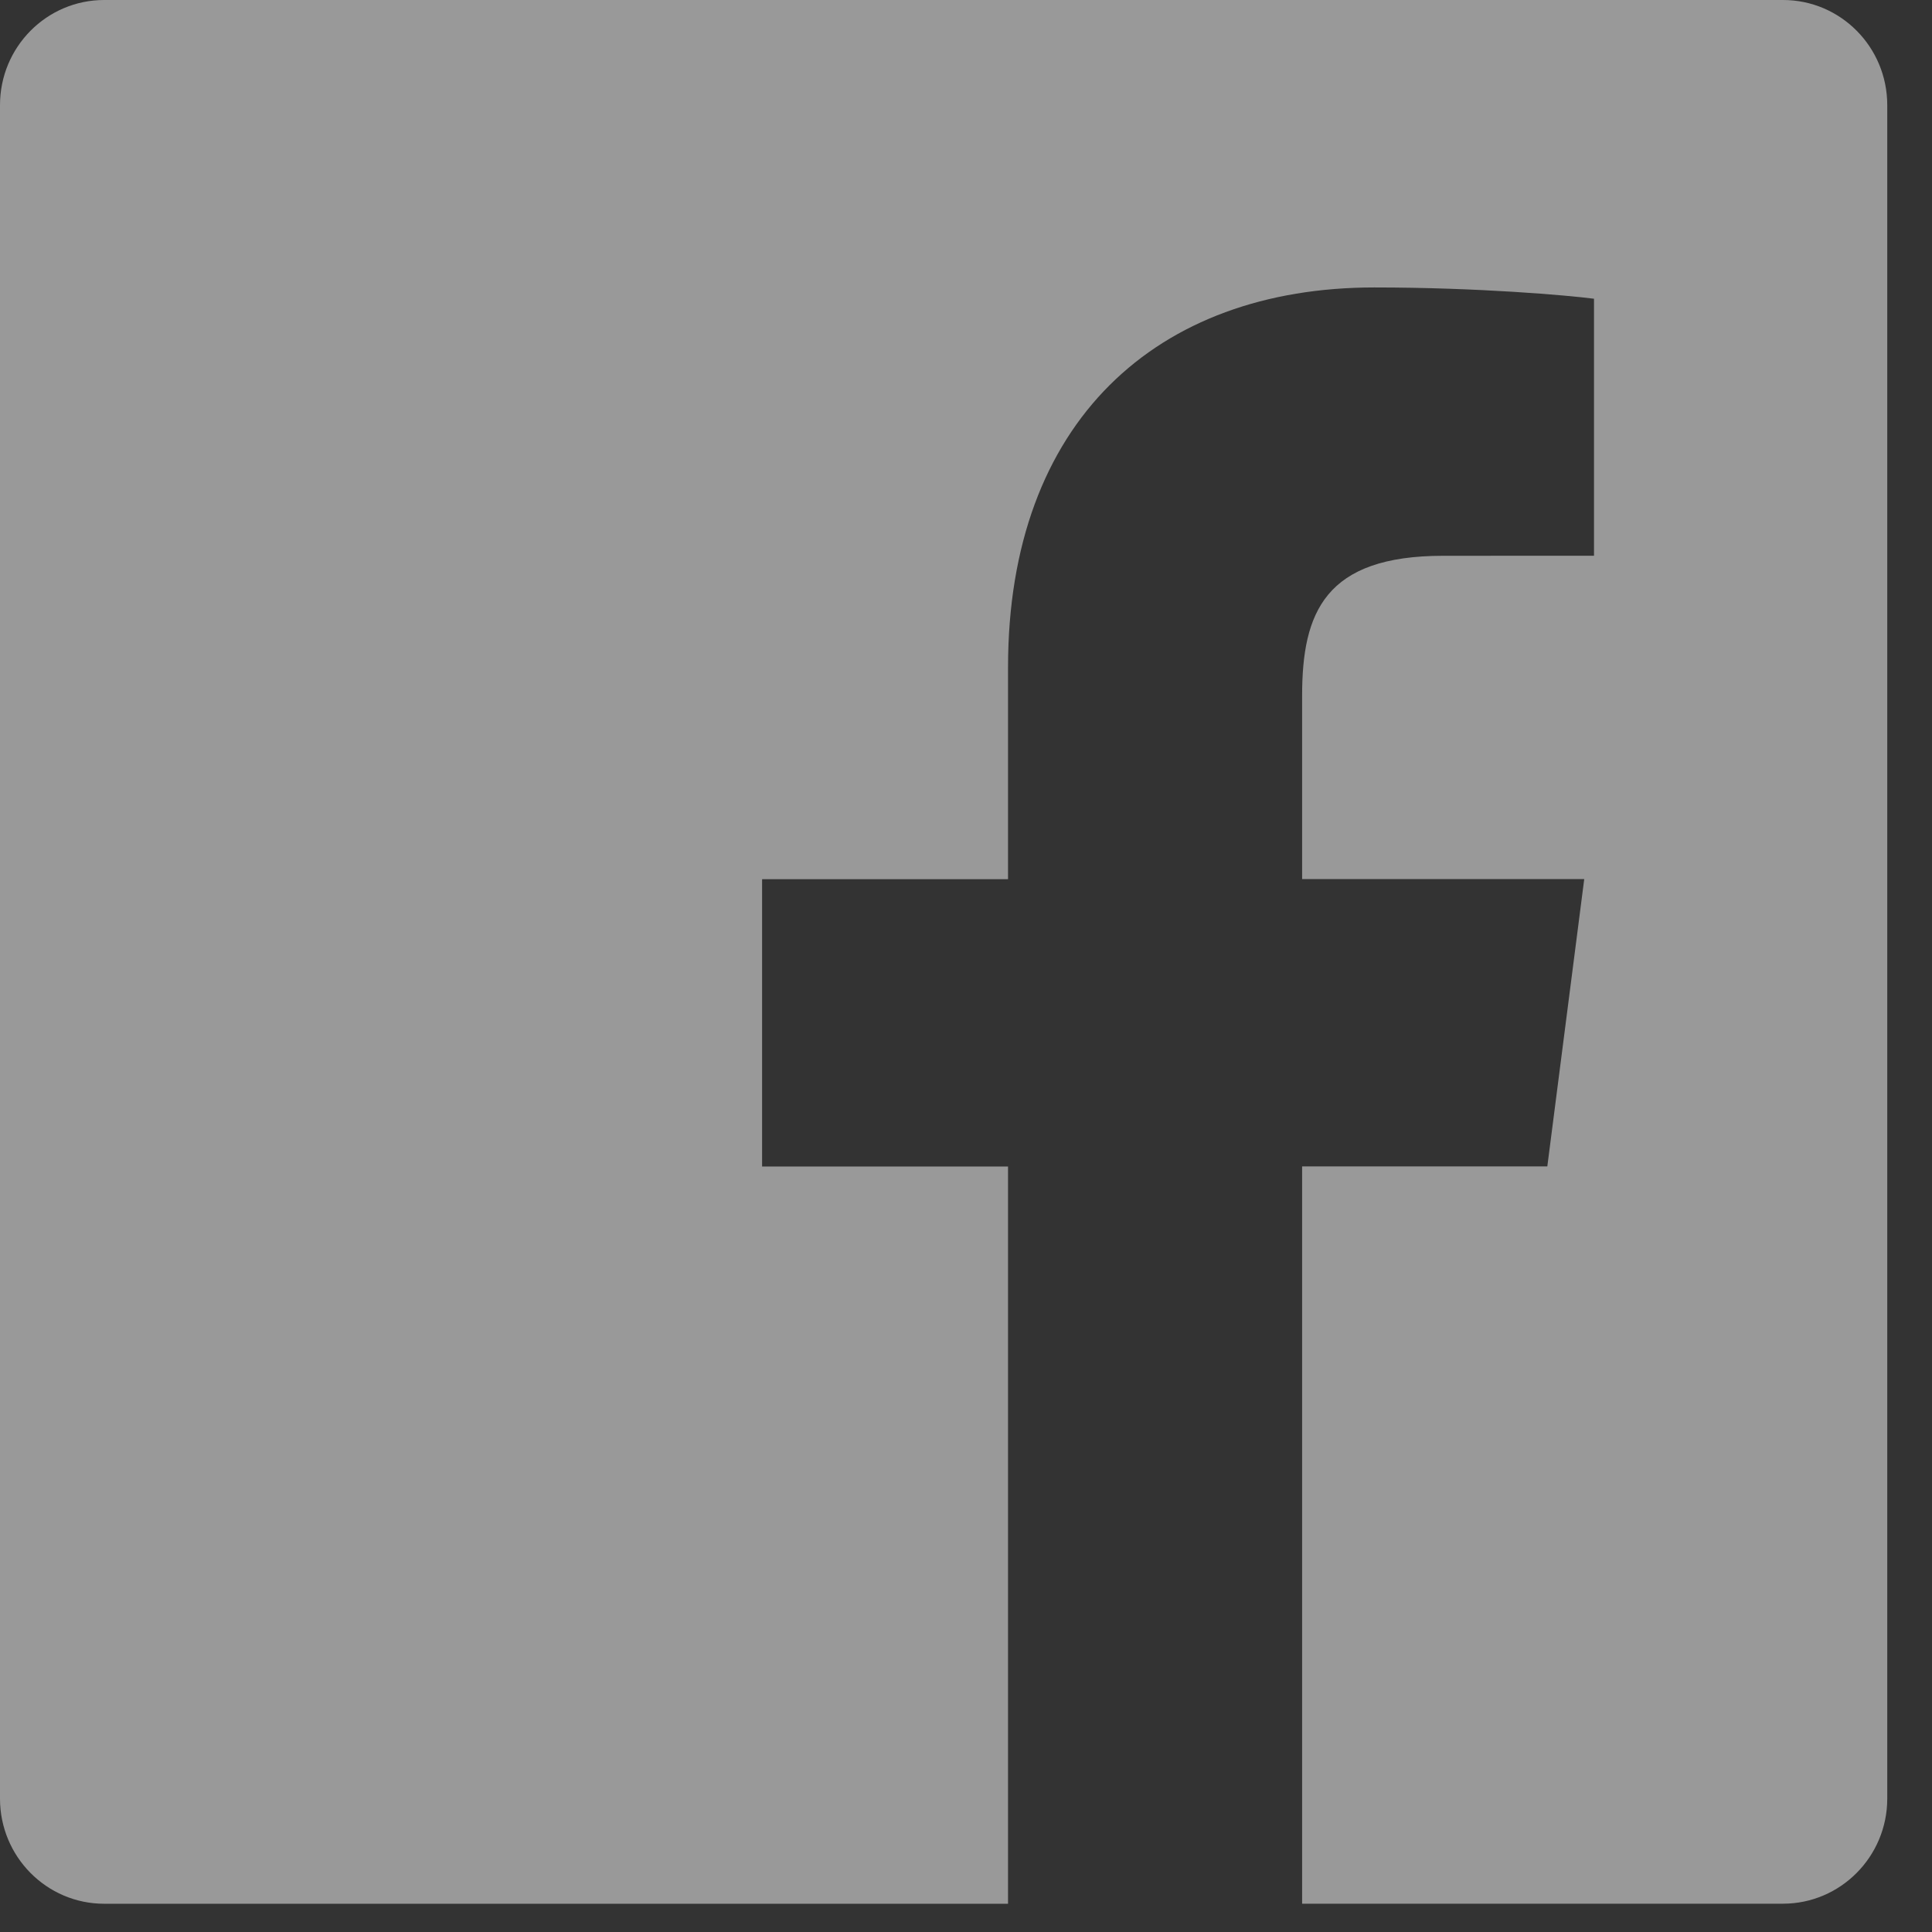
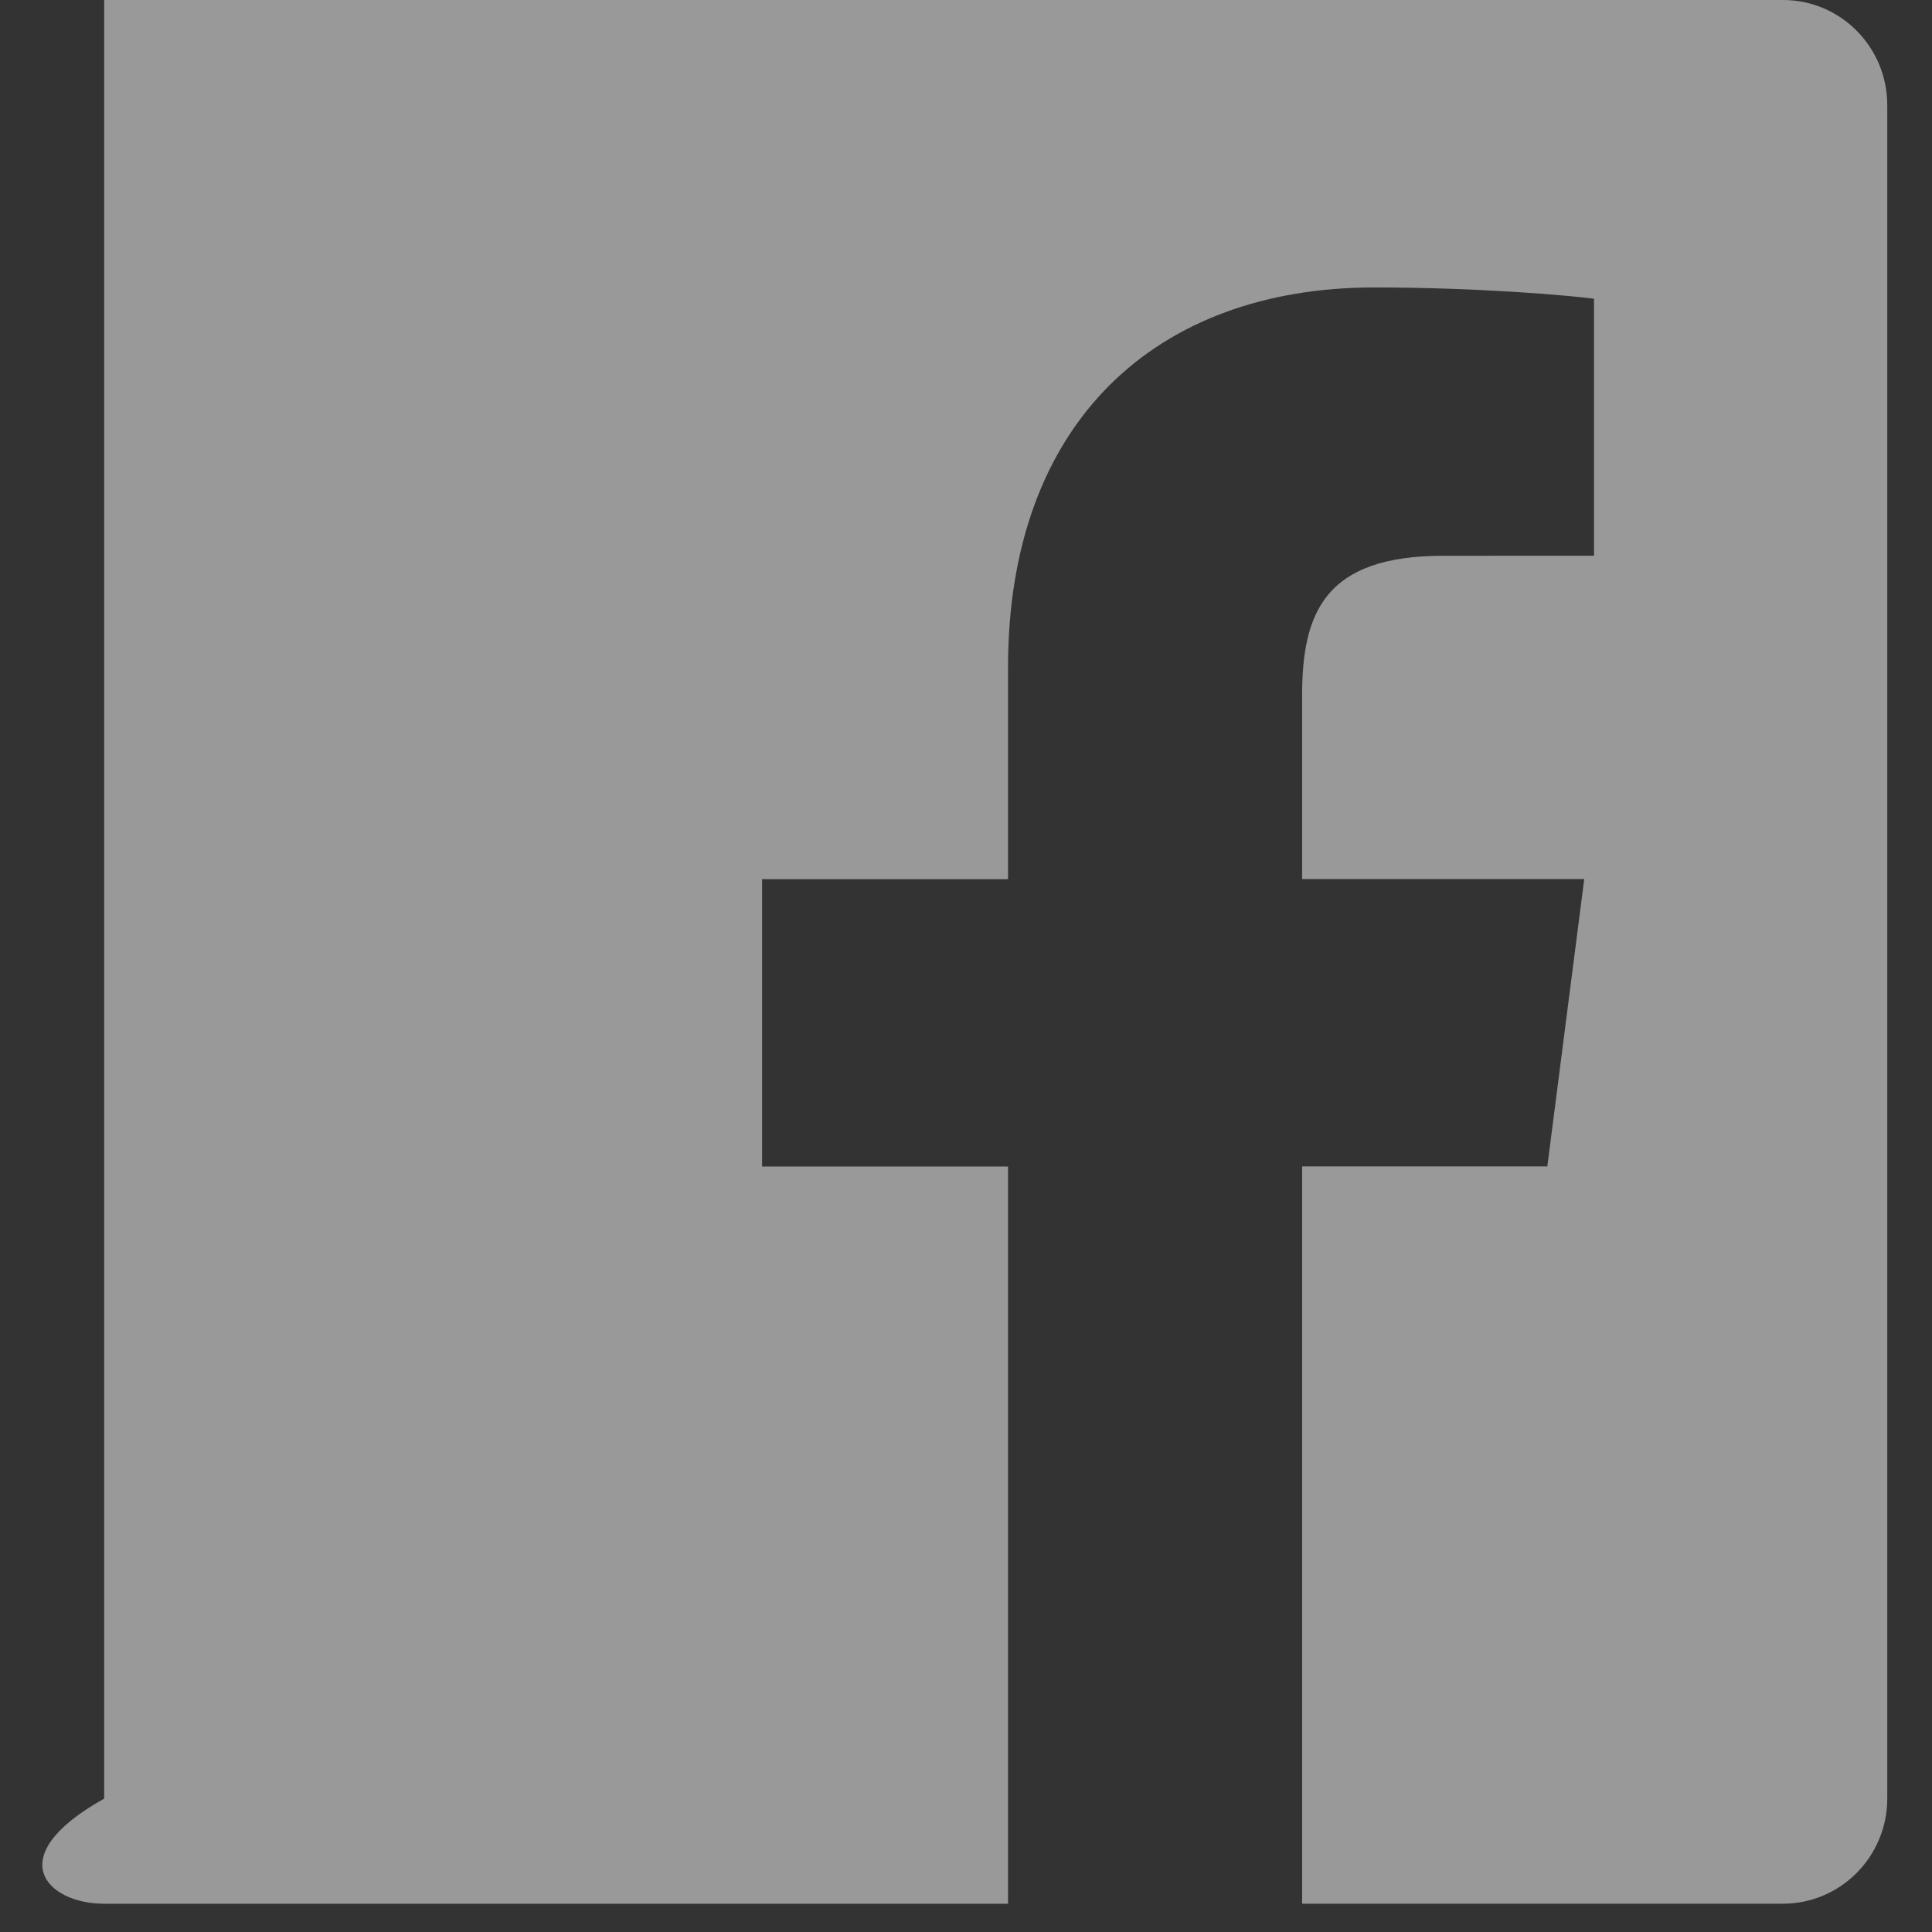
<svg xmlns="http://www.w3.org/2000/svg" width="37" height="37" viewBox="0 0 37 37" fill="none">
  <rect x="0" y="0" width="37" height="37" fill="#333333" stroke="none" />
-   <path d="M34.147 0H1.995C0.894 0 0 0.9 0 2.013V34.446C0 35.558 0.894 36.459 1.995 36.459H19.305V22.34H14.595V16.837H19.305V12.779C19.305 8.07 22.155 5.505 26.319 5.505C28.316 5.505 30.028 5.656 30.527 5.721V10.643L27.639 10.644C25.374 10.644 24.937 11.73 24.937 13.323V16.835H30.34L29.633 22.338H24.937V36.458H34.146C35.248 36.458 36.143 35.555 36.143 34.446V2.011C36.142 0.9 35.249 0 34.147 0Z" fill="white" fill-opacity="0.5" />
+   <path d="M34.147 0H1.995V34.446C0 35.558 0.894 36.459 1.995 36.459H19.305V22.34H14.595V16.837H19.305V12.779C19.305 8.07 22.155 5.505 26.319 5.505C28.316 5.505 30.028 5.656 30.527 5.721V10.643L27.639 10.644C25.374 10.644 24.937 11.73 24.937 13.323V16.835H30.34L29.633 22.338H24.937V36.458H34.146C35.248 36.458 36.143 35.555 36.143 34.446V2.011C36.142 0.9 35.249 0 34.147 0Z" fill="white" fill-opacity="0.5" />
</svg>